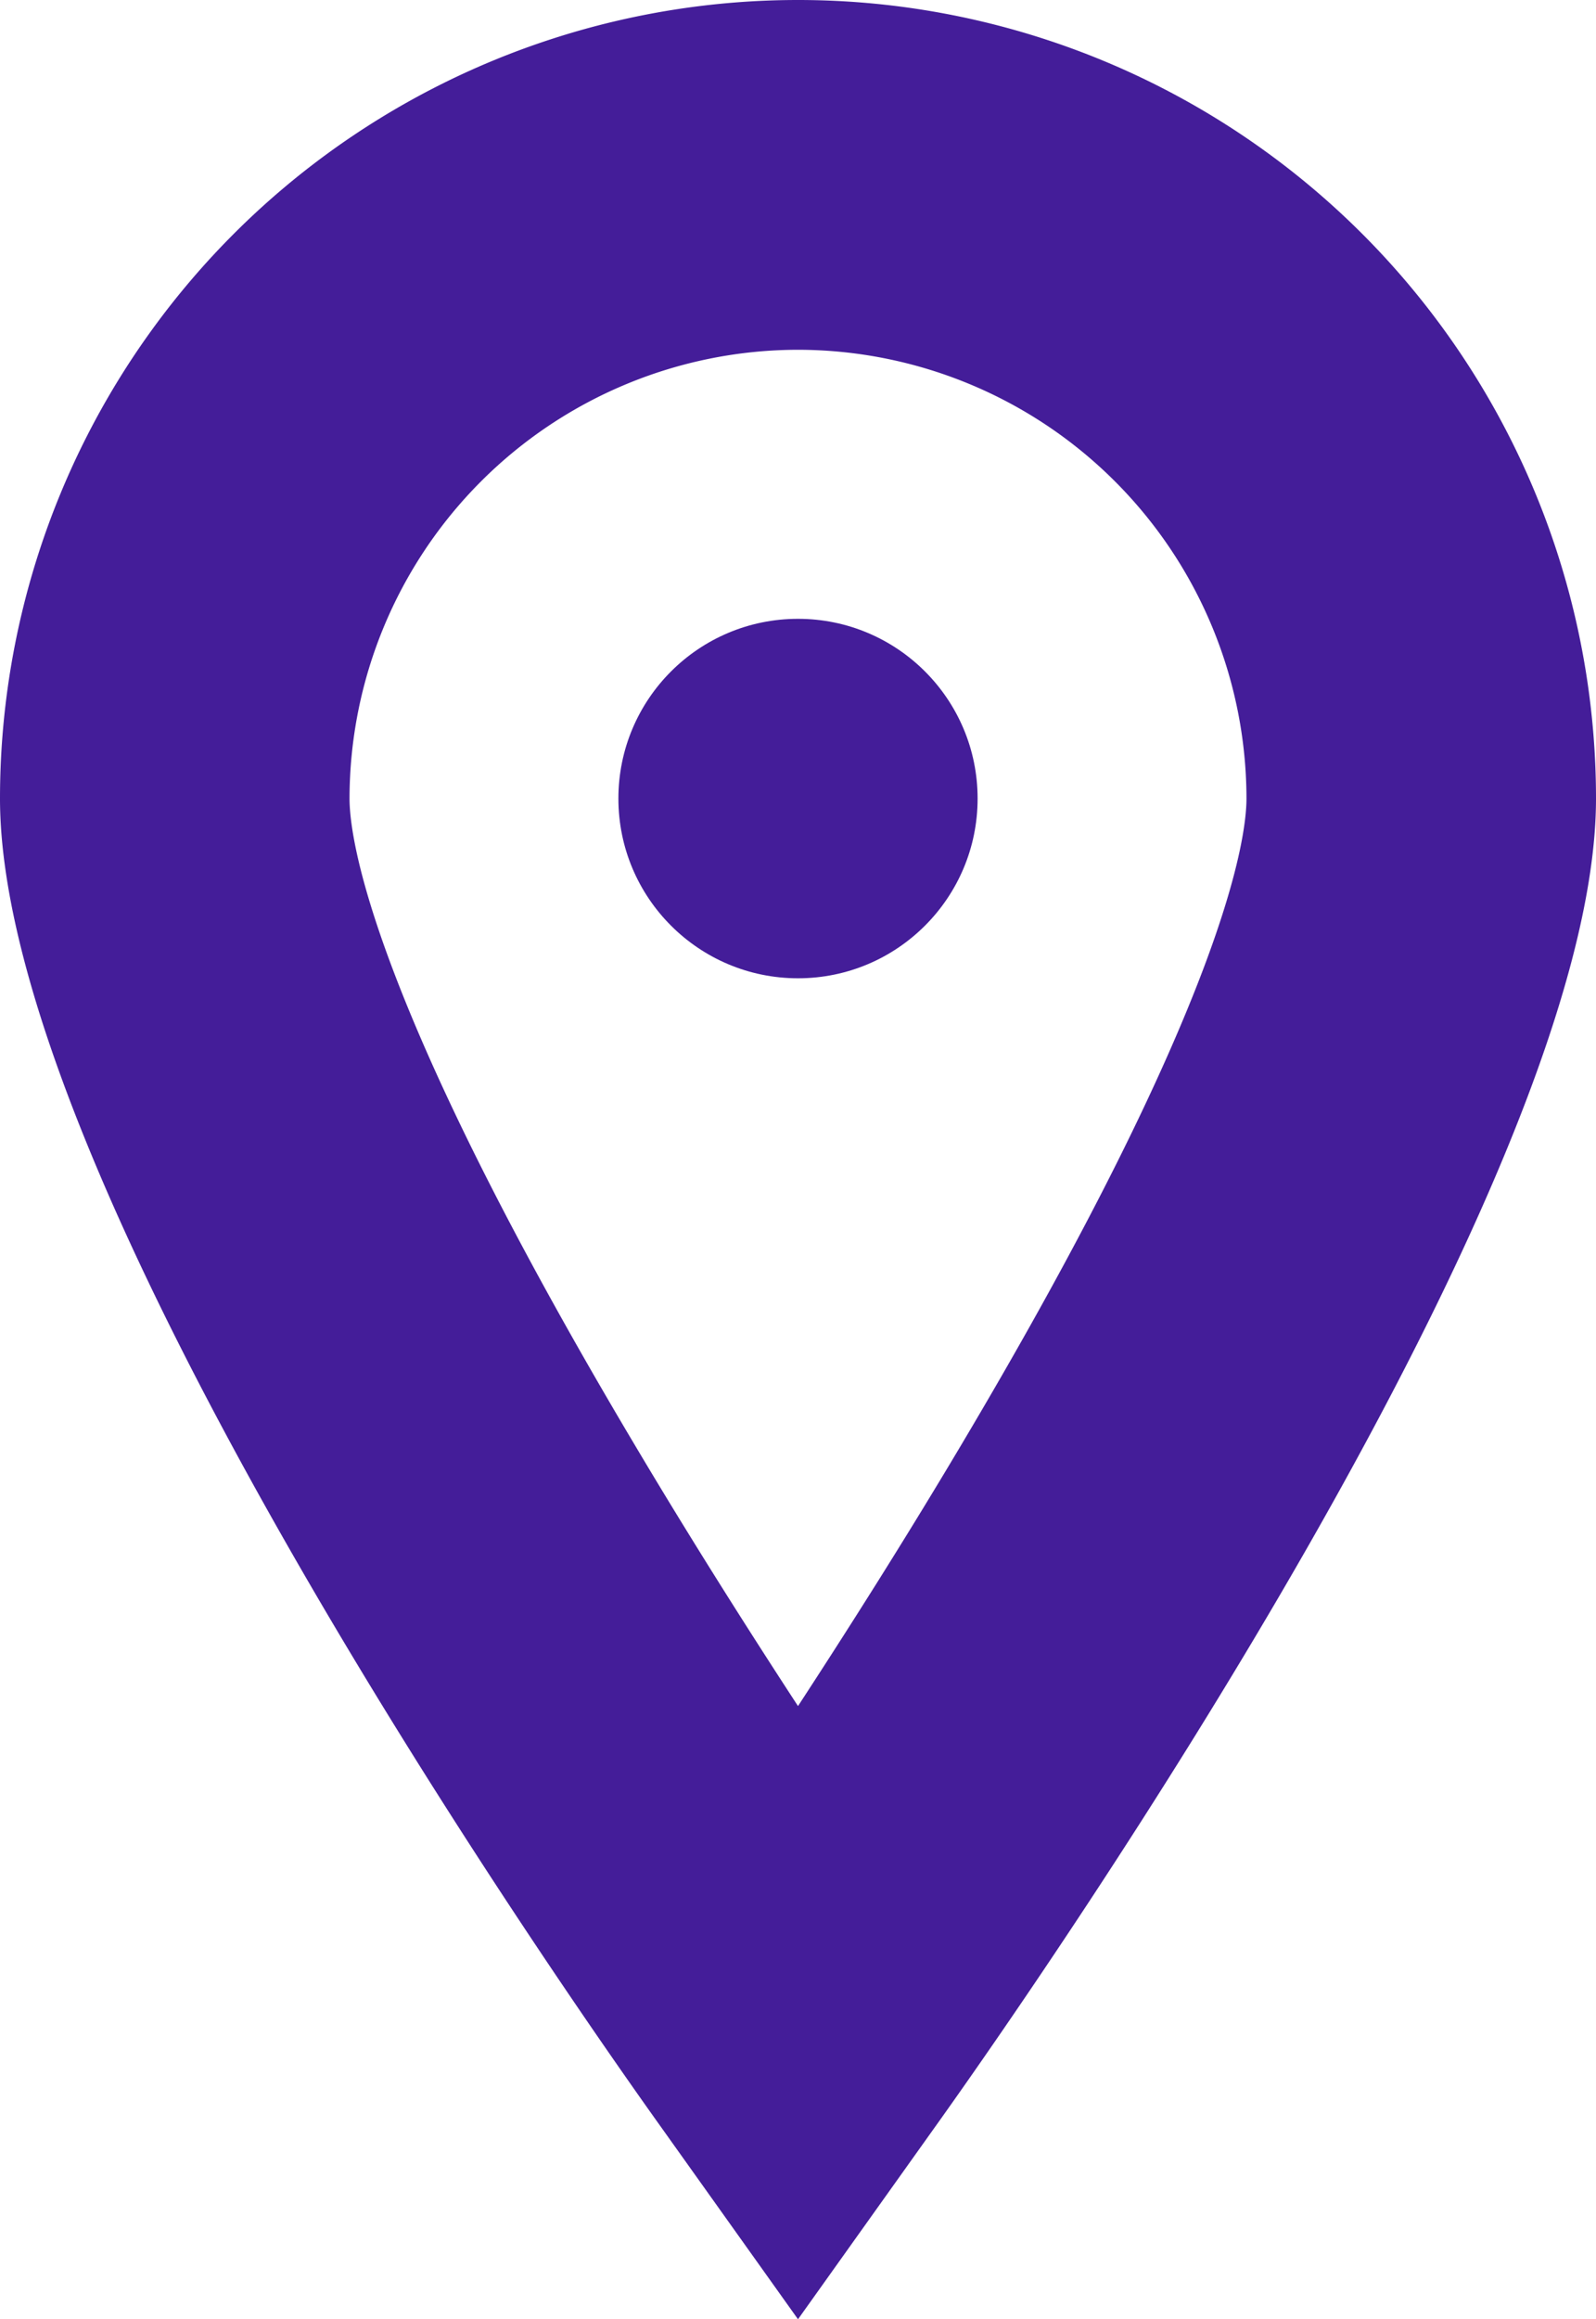
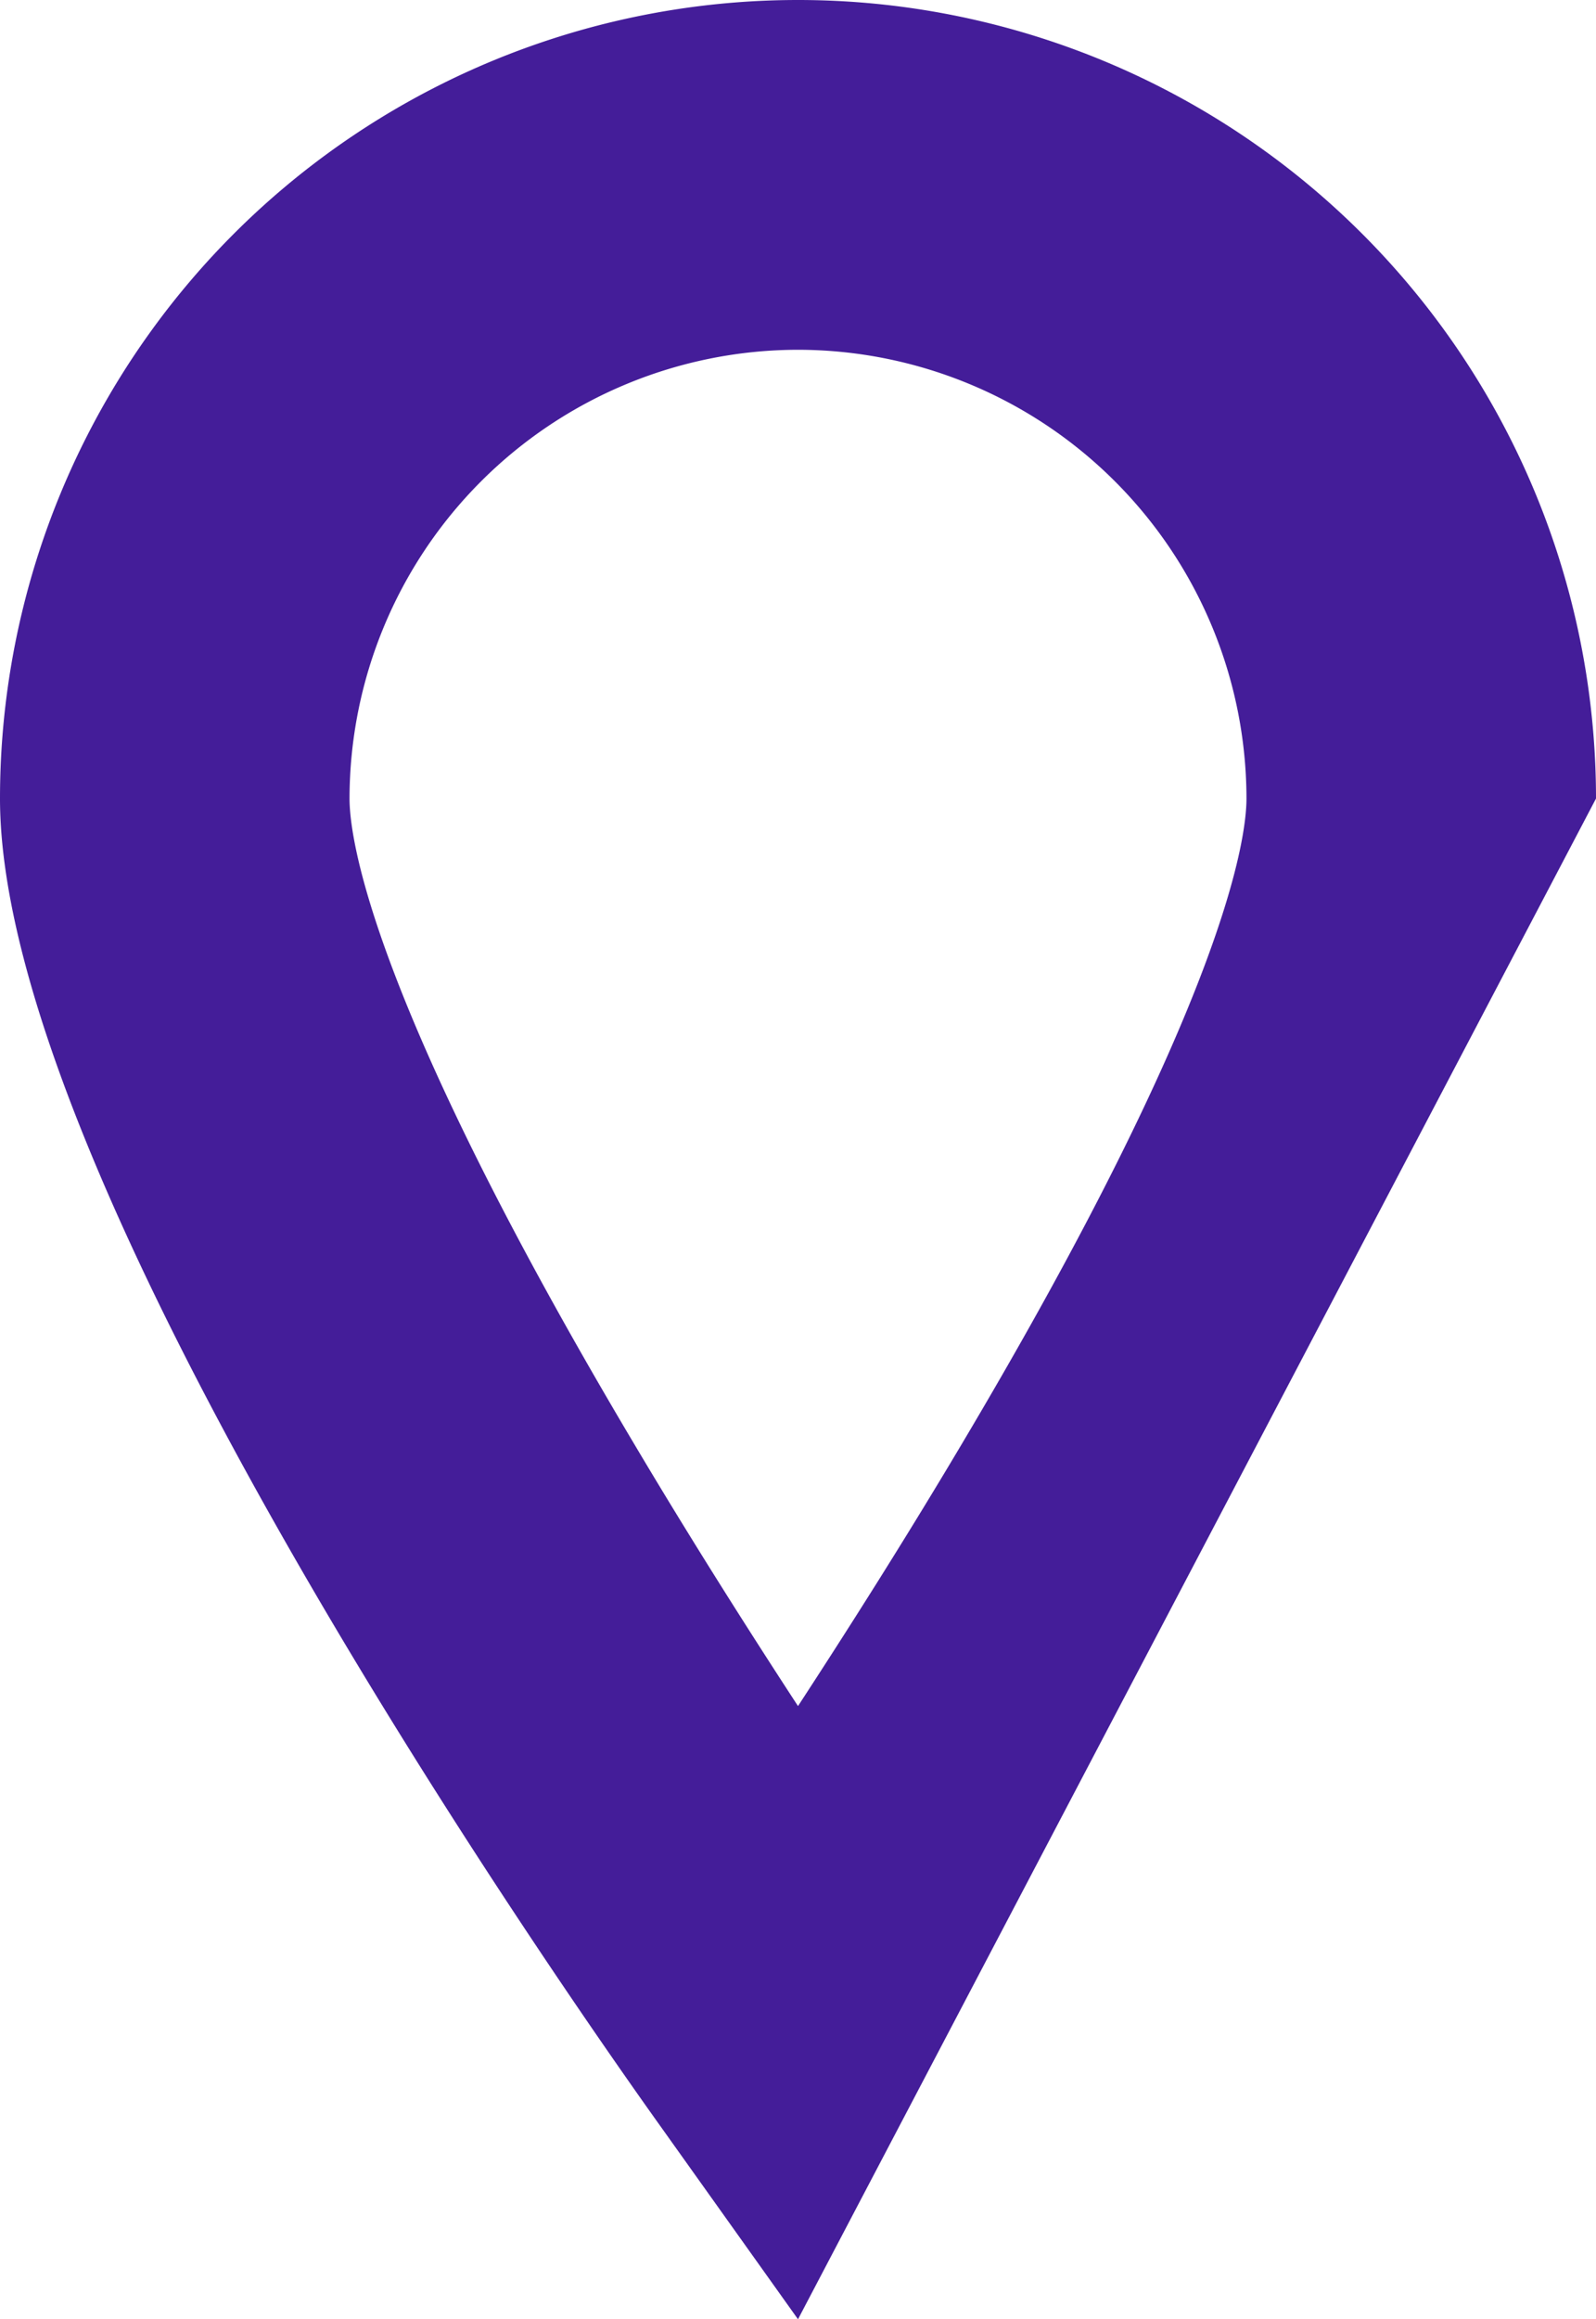
<svg xmlns="http://www.w3.org/2000/svg" viewBox="0 0 118.72 172.4">
  <defs>
    <style>.cls-1{fill:#441d99;}</style>
  </defs>
  <g id="Слой_2" data-name="Слой 2">
    <g id="Слой_1-2" data-name="Слой 1">
-       <path class="cls-1" d="M59.36,172.4,48.77,157.55C40.63,146.12,0,87.69,0,59.36a59.36,59.36,0,0,1,118.72,0c0,28.33-40.63,86.76-48.77,98.19Zm0-146.4A33.4,33.4,0,0,0,26,59.36c0,2.91,1.53,15,21.26,48.12,4.21,7.08,8.45,13.75,12.1,19.34,3.65-5.59,7.89-12.26,12.1-19.34C91.19,74.33,92.72,62.27,92.72,59.36A33.4,33.4,0,0,0,59.36,26Z" />
-       <circle class="cls-1" cx="59.36" cy="59.36" r="13.36" />
+       <path class="cls-1" d="M59.36,172.4,48.77,157.55C40.63,146.12,0,87.69,0,59.36a59.36,59.36,0,0,1,118.72,0Zm0-146.4A33.4,33.4,0,0,0,26,59.36c0,2.91,1.53,15,21.26,48.12,4.21,7.08,8.45,13.75,12.1,19.34,3.65-5.59,7.89-12.26,12.1-19.34C91.19,74.33,92.72,62.27,92.72,59.36A33.4,33.4,0,0,0,59.36,26Z" />
    </g>
  </g>
</svg>